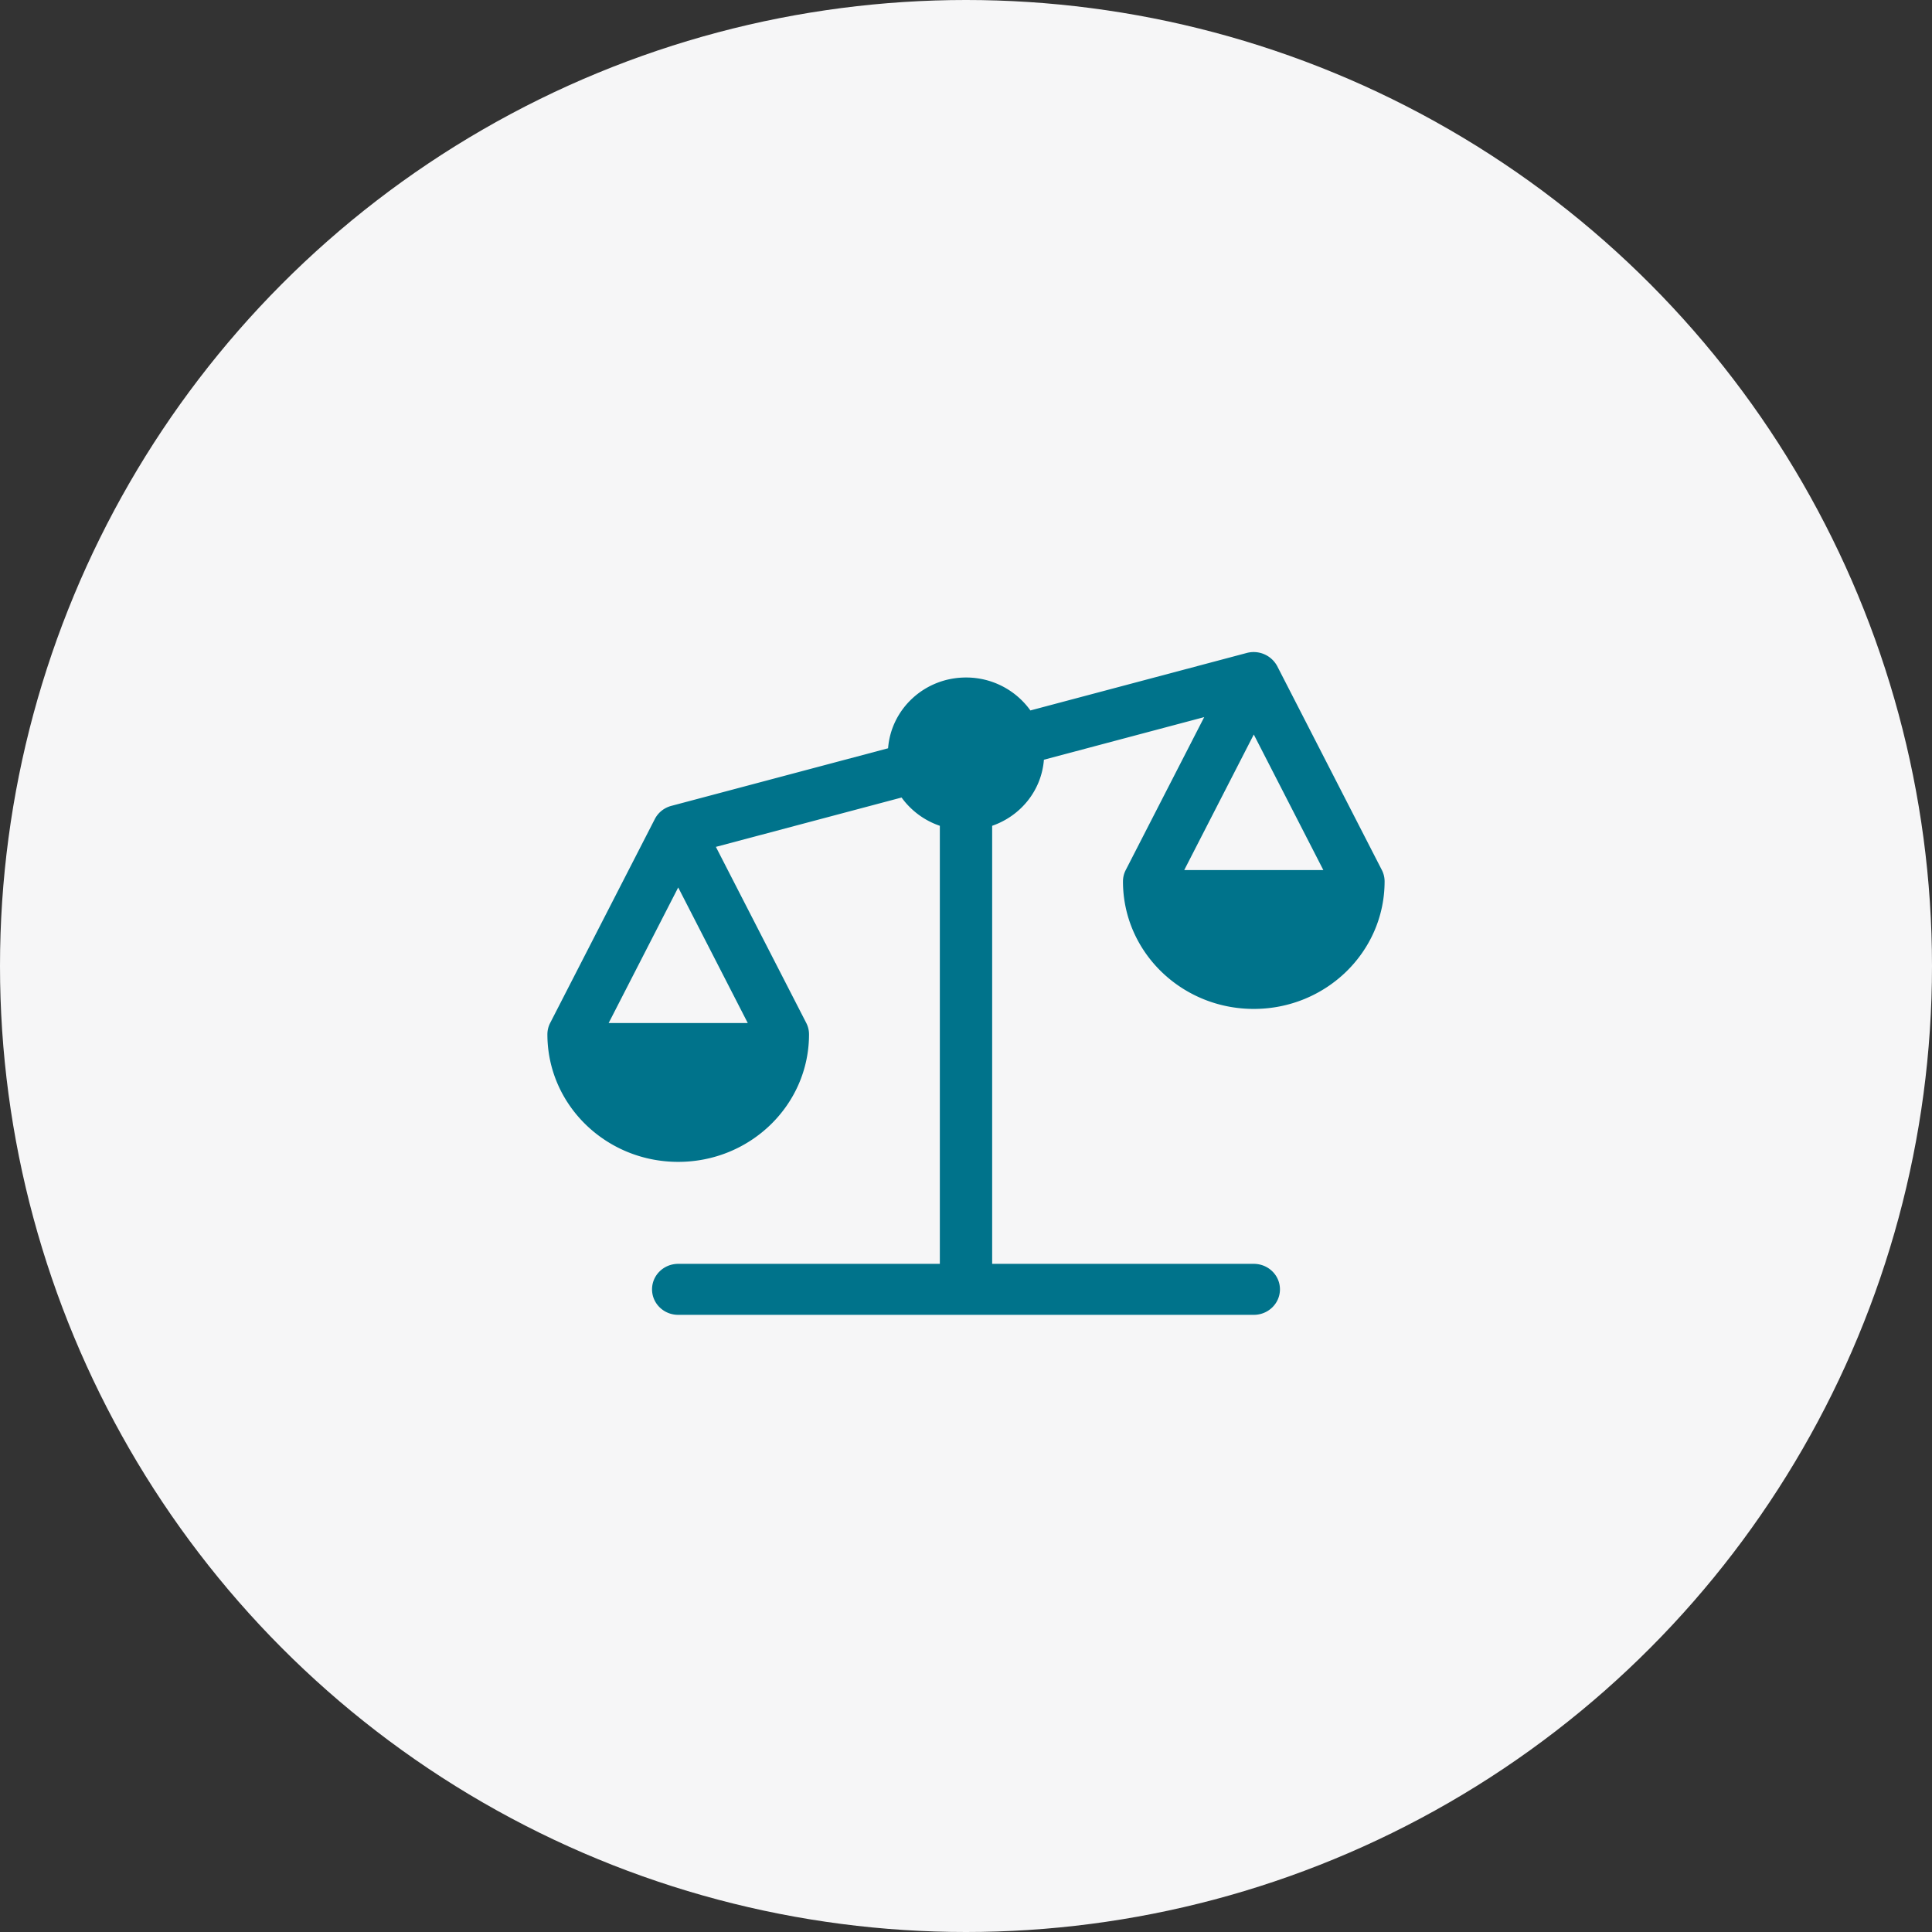
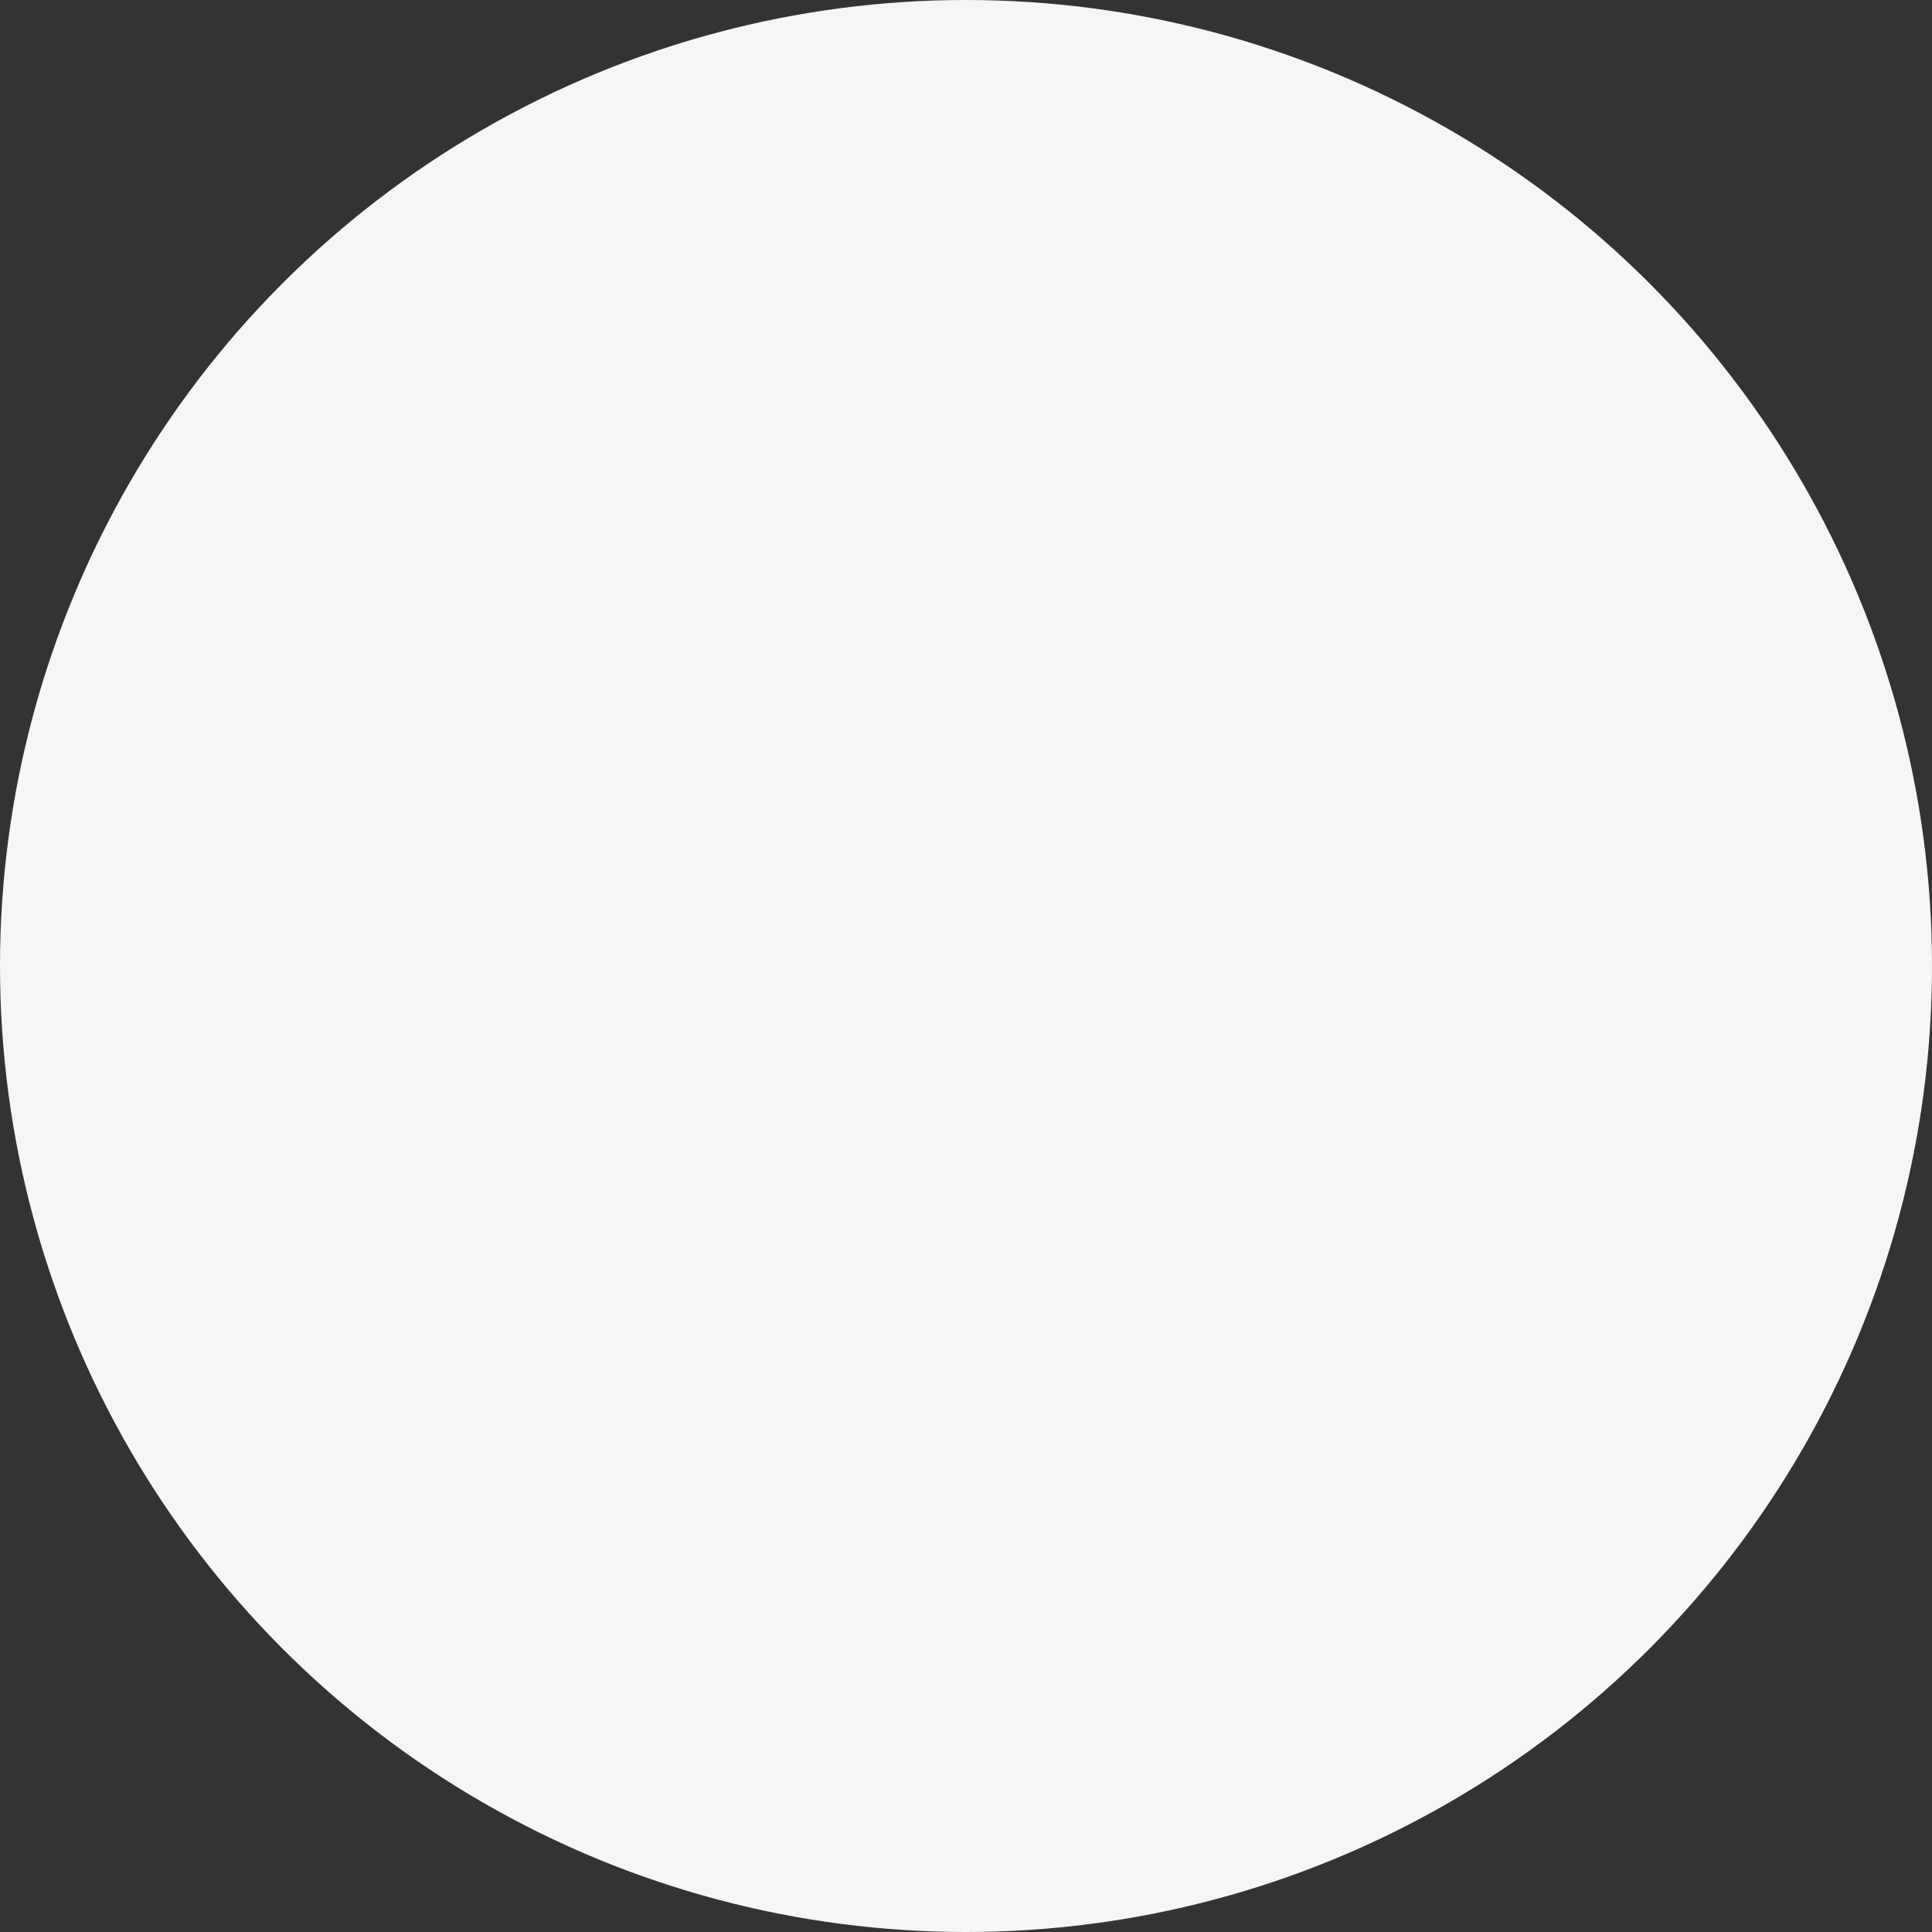
<svg xmlns="http://www.w3.org/2000/svg" width="120" height="120" viewBox="0 0 120 120" fill="none">
  <rect x="0" y="0" width="120" height="120" fill="#333333" stroke="none" />
  <circle cx="60" cy="60" r="60" fill="#F6F6F7" />
-   <path fill-rule="evenodd" clip-rule="evenodd" d="m77.875 45.622 4.32 8.419h-8.64l4.32-8.419zm-31.43 17.92h-8.64l4.32-8.42 4.32 8.42zm23.305-8.793c0 4.372 3.637 7.917 8.125 7.917 4.488 0 8.125-3.545 8.125-7.917a1.54 1.54 0 0 0-.17-.708l-6.5-12.667a1.662 1.662 0 0 0-1.882-.82L64 44.127A4.902 4.902 0 0 0 60 42.081c-2.568 0-4.648 1.942-4.84 4.396l-13.462 3.577c-.465.123-.826.43-1.027.82l-6.5 12.667a1.54 1.54 0 0 0-.171.708c0 4.374 3.637 7.917 8.125 7.917 4.488 0 8.125-3.543 8.125-7.917a1.54 1.54 0 0 0-.17-.708l-5.615-10.94 11.534-3.065a4.867 4.867 0 0 0 2.376 1.756V78.5h-16.25c-.899 0-1.625.708-1.625 1.583 0 .876.726 1.584 1.625 1.584h35.75c.899 0 1.625-.708 1.625-1.584 0-.875-.726-1.583-1.625-1.583h-16.25V51.292c1.778-.617 3.066-2.198 3.214-4.104l9.957-2.647-4.875 9.5c-.117.226-.171.469-.171.708z" fill="#00738B" />
</svg>